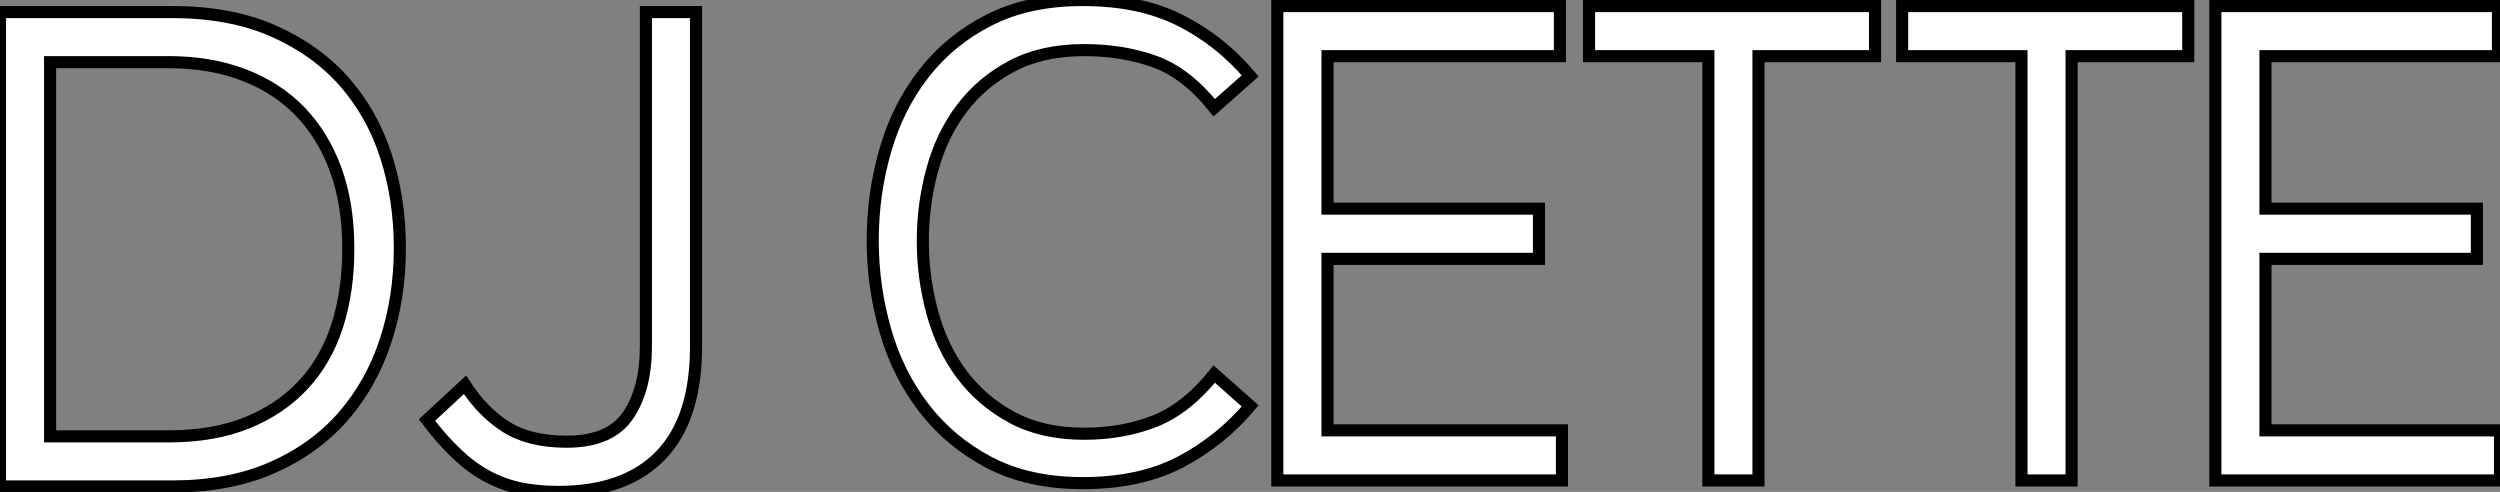
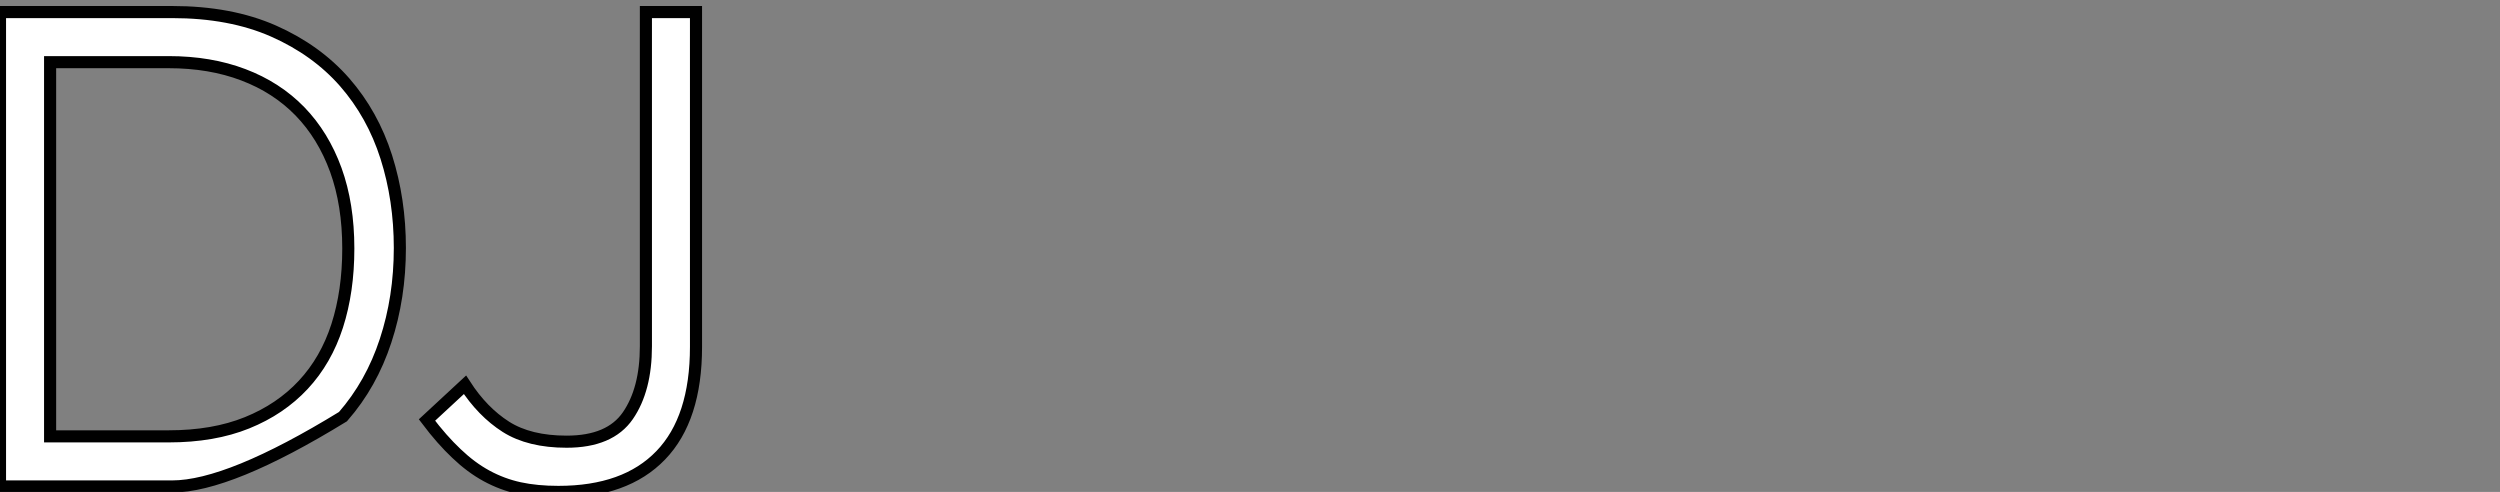
<svg xmlns="http://www.w3.org/2000/svg" viewBox="0 7.004 206.572 40.646">
  <rect x="0" y="7.004" width="206.572" height="40.646" fill="#808080" stroke="none" />
-   <path d="M34.16-19.71L34.16-19.71Q34.16-15.62 32.98-12.04Q31.81-8.46 29.46-5.77Q27.10-3.08 23.58-1.54Q20.05 0 15.34 0L15.34 0L1.12 0L1.12-39.20L15.34-39.20Q20.16-39.20 23.72-37.63Q27.27-36.06 29.60-33.40Q31.92-30.74 33.04-27.22Q34.16-23.69 34.16-19.71ZM29.90-19.66L29.90-19.66Q29.90-23.30 28.87-26.15Q27.83-29.01 25.90-31.00Q23.97-32.98 21.22-34.02Q18.48-35.06 15.06-35.06L15.06-35.06L5.26-35.06L5.26-4.14L15.06-4.14Q18.76-4.14 21.53-5.26Q24.30-6.38 26.18-8.40Q28.06-10.42 28.98-13.27Q29.90-16.13 29.90-19.66ZM54.49-39.20L58.63-39.20L58.63-11.54Q58.63-5.60 55.72-2.58Q52.81 0.45 47.26 0.45L47.26 0.45Q45.47 0.45 44.04 0.14Q42.62-0.17 41.33-0.87Q40.04-1.57 38.84-2.72Q37.63-3.86 36.40-5.49L36.40-5.49L39.54-8.40Q40.99-6.16 42.92-4.93Q44.86-3.70 47.94-3.70L47.94-3.70Q51.52-3.70 53.00-5.85Q54.49-8.01 54.49-11.59L54.49-11.59L54.49-39.20Z" fill="white" stroke="black" transform="translate(0 0) scale(1 1) translate(-1.12 47.2)" />
-   <path d="M1.12-19.82L1.12-19.82Q1.12-23.69 2.16-27.27Q3.19-30.86 5.35-33.63Q7.50-36.40 10.75-38.05Q14-39.70 18.48-39.70L18.48-39.70Q23.18-39.70 26.52-38.02Q29.85-36.34 32.31-33.43L32.31-33.43L29.34-30.80Q27.05-33.66 24.42-34.61Q21.78-35.56 18.59-35.56L18.59-35.56Q15.12-35.56 12.63-34.24Q10.14-32.93 8.48-30.74Q6.83-28.56 6.05-25.70Q5.26-22.85 5.26-19.77L5.26-19.77Q5.26-16.74 6.05-13.86Q6.83-10.98 8.48-8.76Q10.14-6.55 12.63-5.21Q15.12-3.86 18.59-3.86L18.59-3.86Q21.78-3.86 24.42-4.90Q27.05-5.94 29.34-8.79L29.34-8.79L32.31-6.16Q29.85-3.25 26.52-1.51Q23.18 0.22 18.48 0.22L18.48 0.22Q14 0.22 10.75-1.48Q7.50-3.19 5.35-5.99Q3.19-8.79 2.16-12.40Q1.12-16.02 1.12-19.82ZM58.07 0L34.55 0L34.55-39.20L57.90-39.20L57.90-35.06L38.70-35.06L38.70-22.46L56.17-22.46L56.17-18.31L38.70-18.31L38.70-4.14L58.07-4.14L58.07 0ZM83.94-35.06L74.31-35.06L74.31 0L70.17 0L70.17-35.06L60.31-35.06L60.31-39.20L83.94-39.20L83.94-35.06ZM109.82-35.06L100.18-35.06L100.18 0L96.04 0L96.04-35.06L86.18-35.06L86.18-39.20L109.82-39.20L109.82-35.06ZM135.58 0L112.06 0L112.06-39.20L135.41-39.20L135.41-35.06L116.20-35.06L116.20-22.46L133.67-22.46L133.67-18.31L116.20-18.31L116.20-4.14L135.58-4.14L135.58 0Z" fill="white" stroke="black" transform="translate(72.112 0) scale(1 1) translate(-1.12 46.704)" />
+   <path d="M34.16-19.71L34.16-19.71Q34.16-15.62 32.98-12.04Q31.81-8.46 29.46-5.77Q20.05 0 15.34 0L15.34 0L1.12 0L1.12-39.20L15.34-39.20Q20.16-39.20 23.72-37.63Q27.27-36.06 29.60-33.40Q31.92-30.74 33.04-27.22Q34.16-23.69 34.16-19.71ZM29.90-19.66L29.90-19.66Q29.90-23.30 28.87-26.15Q27.83-29.01 25.90-31.00Q23.97-32.98 21.22-34.02Q18.48-35.06 15.06-35.06L15.06-35.06L5.26-35.06L5.26-4.14L15.06-4.14Q18.76-4.14 21.53-5.26Q24.30-6.38 26.18-8.40Q28.06-10.42 28.98-13.27Q29.90-16.13 29.90-19.66ZM54.49-39.20L58.63-39.20L58.63-11.54Q58.63-5.60 55.72-2.58Q52.81 0.45 47.26 0.45L47.26 0.45Q45.47 0.45 44.04 0.14Q42.62-0.17 41.33-0.87Q40.04-1.57 38.84-2.72Q37.63-3.86 36.40-5.49L36.40-5.49L39.54-8.40Q40.99-6.16 42.92-4.93Q44.86-3.70 47.94-3.70L47.94-3.70Q51.52-3.70 53.00-5.85Q54.49-8.01 54.49-11.59L54.49-11.59L54.49-39.20Z" fill="white" stroke="black" transform="translate(0 0) scale(1 1) translate(-1.12 47.2)" />
</svg>